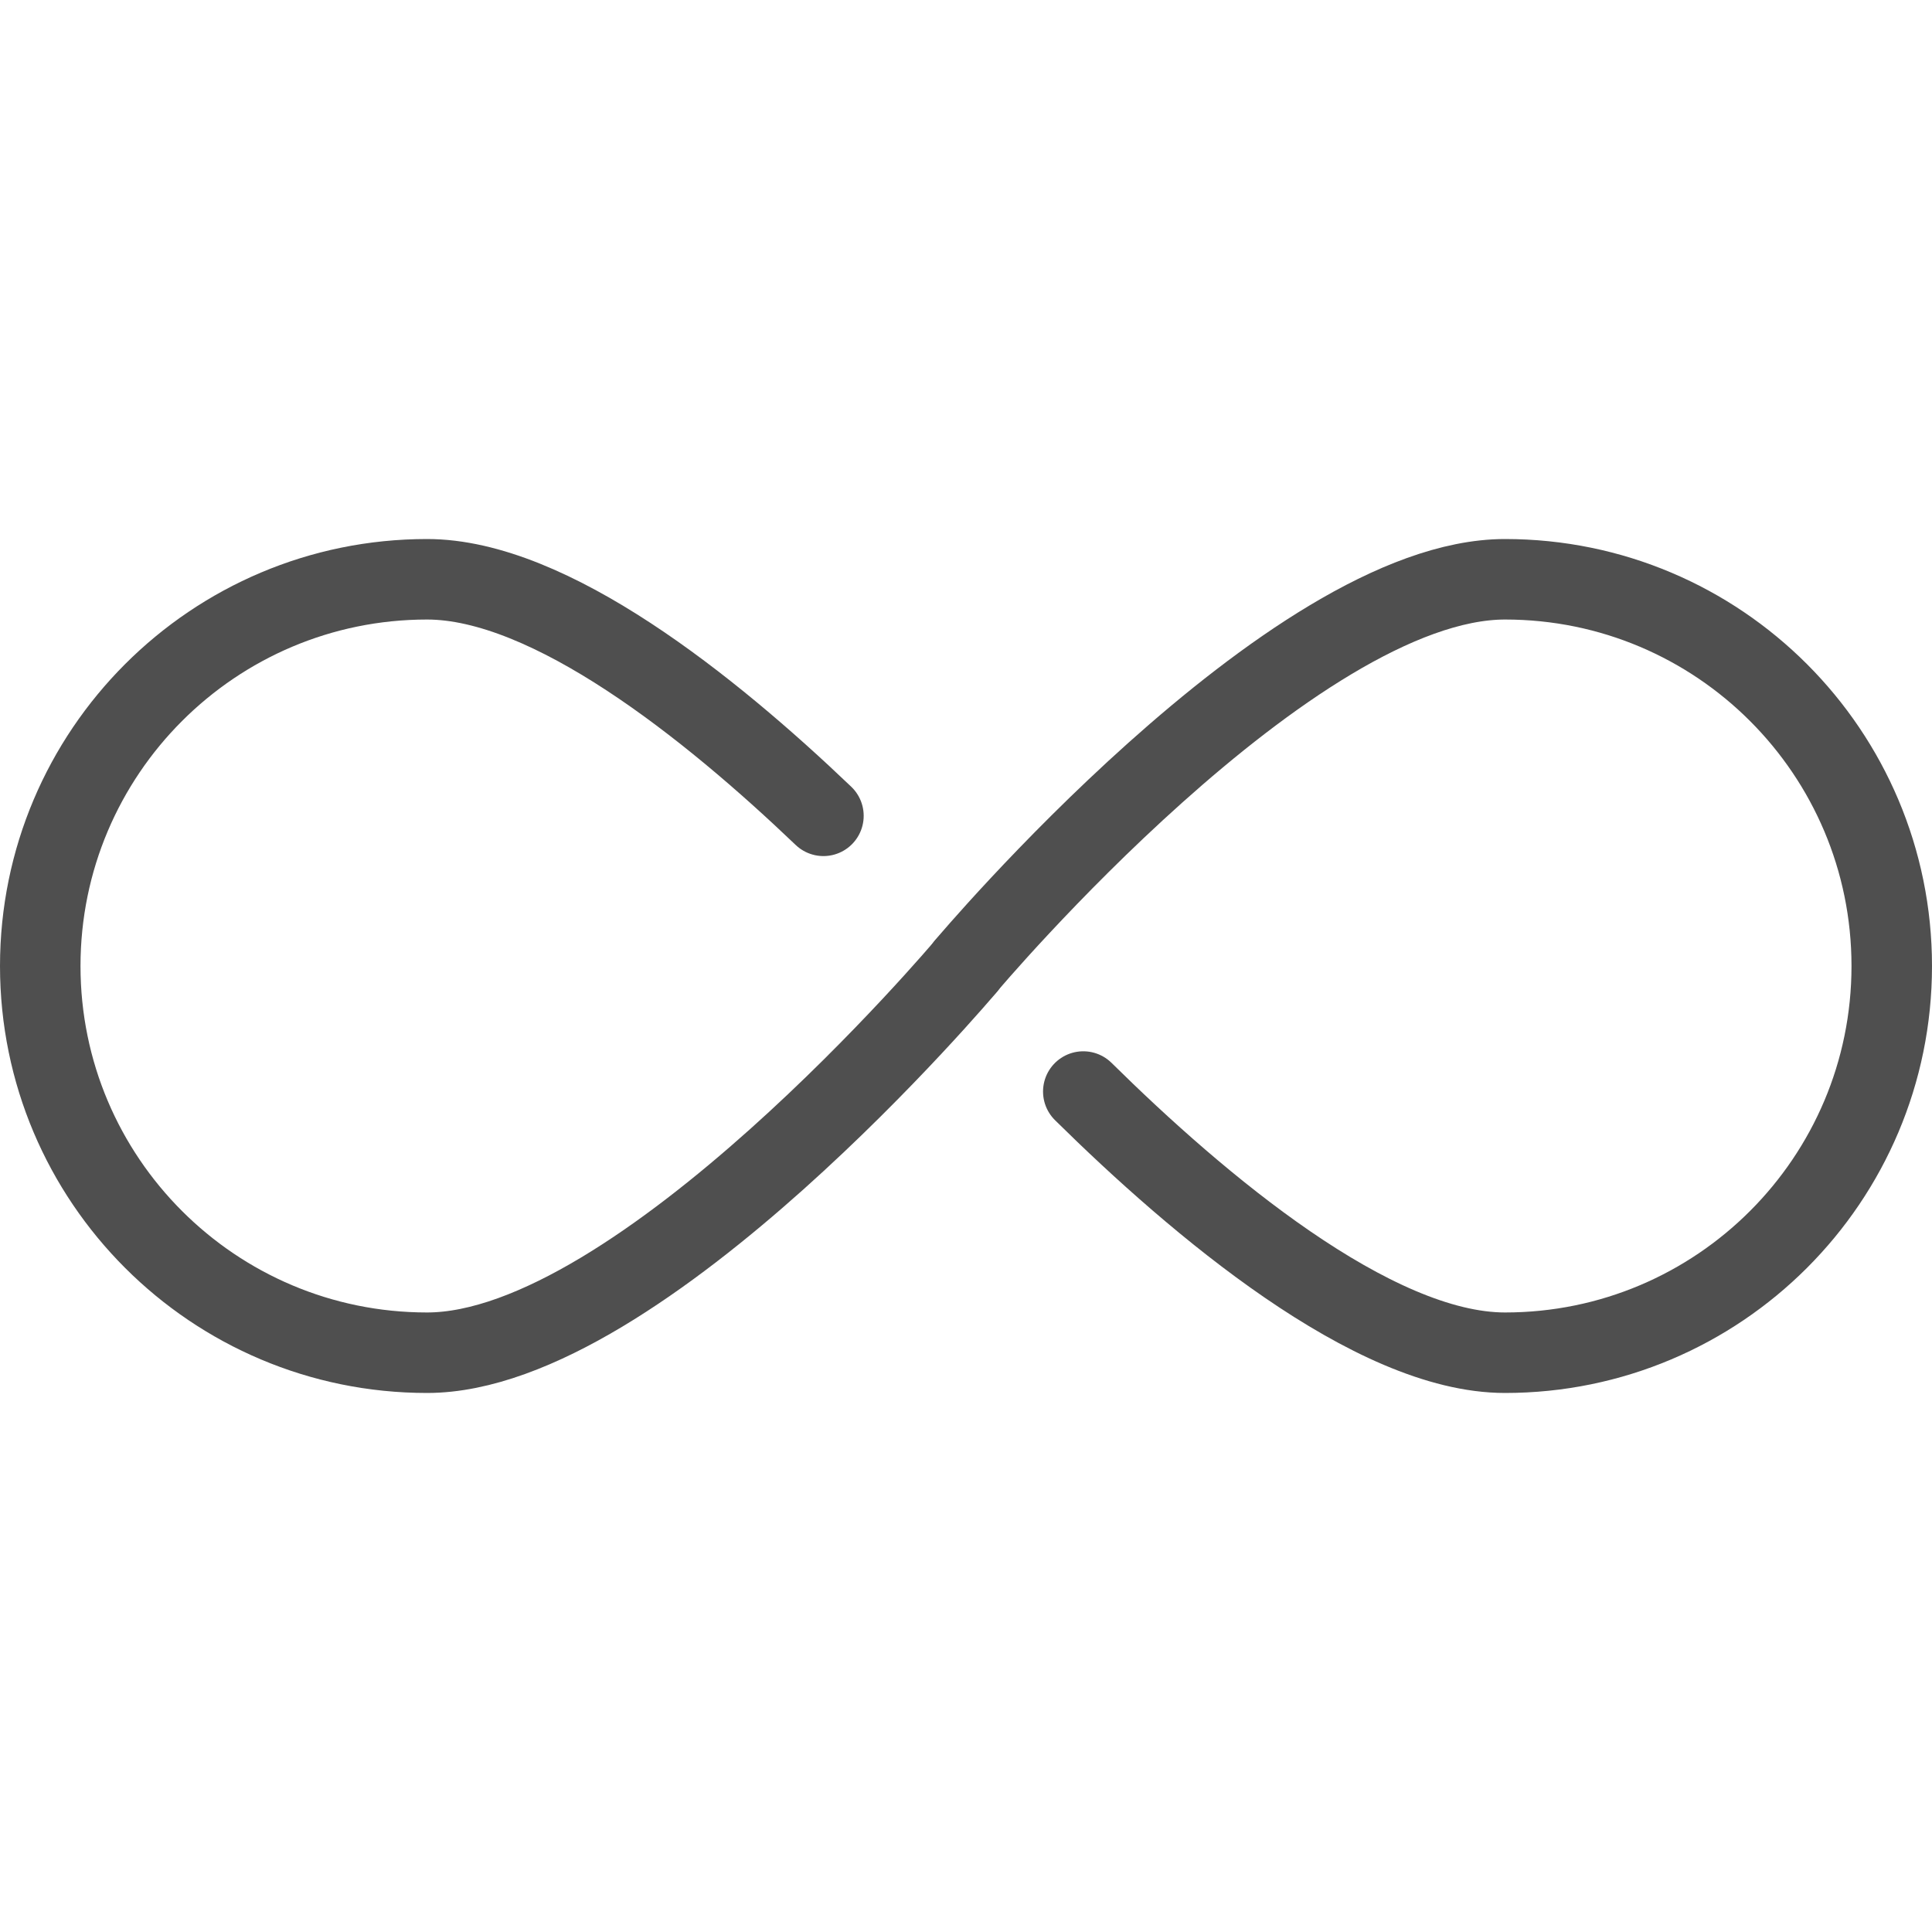
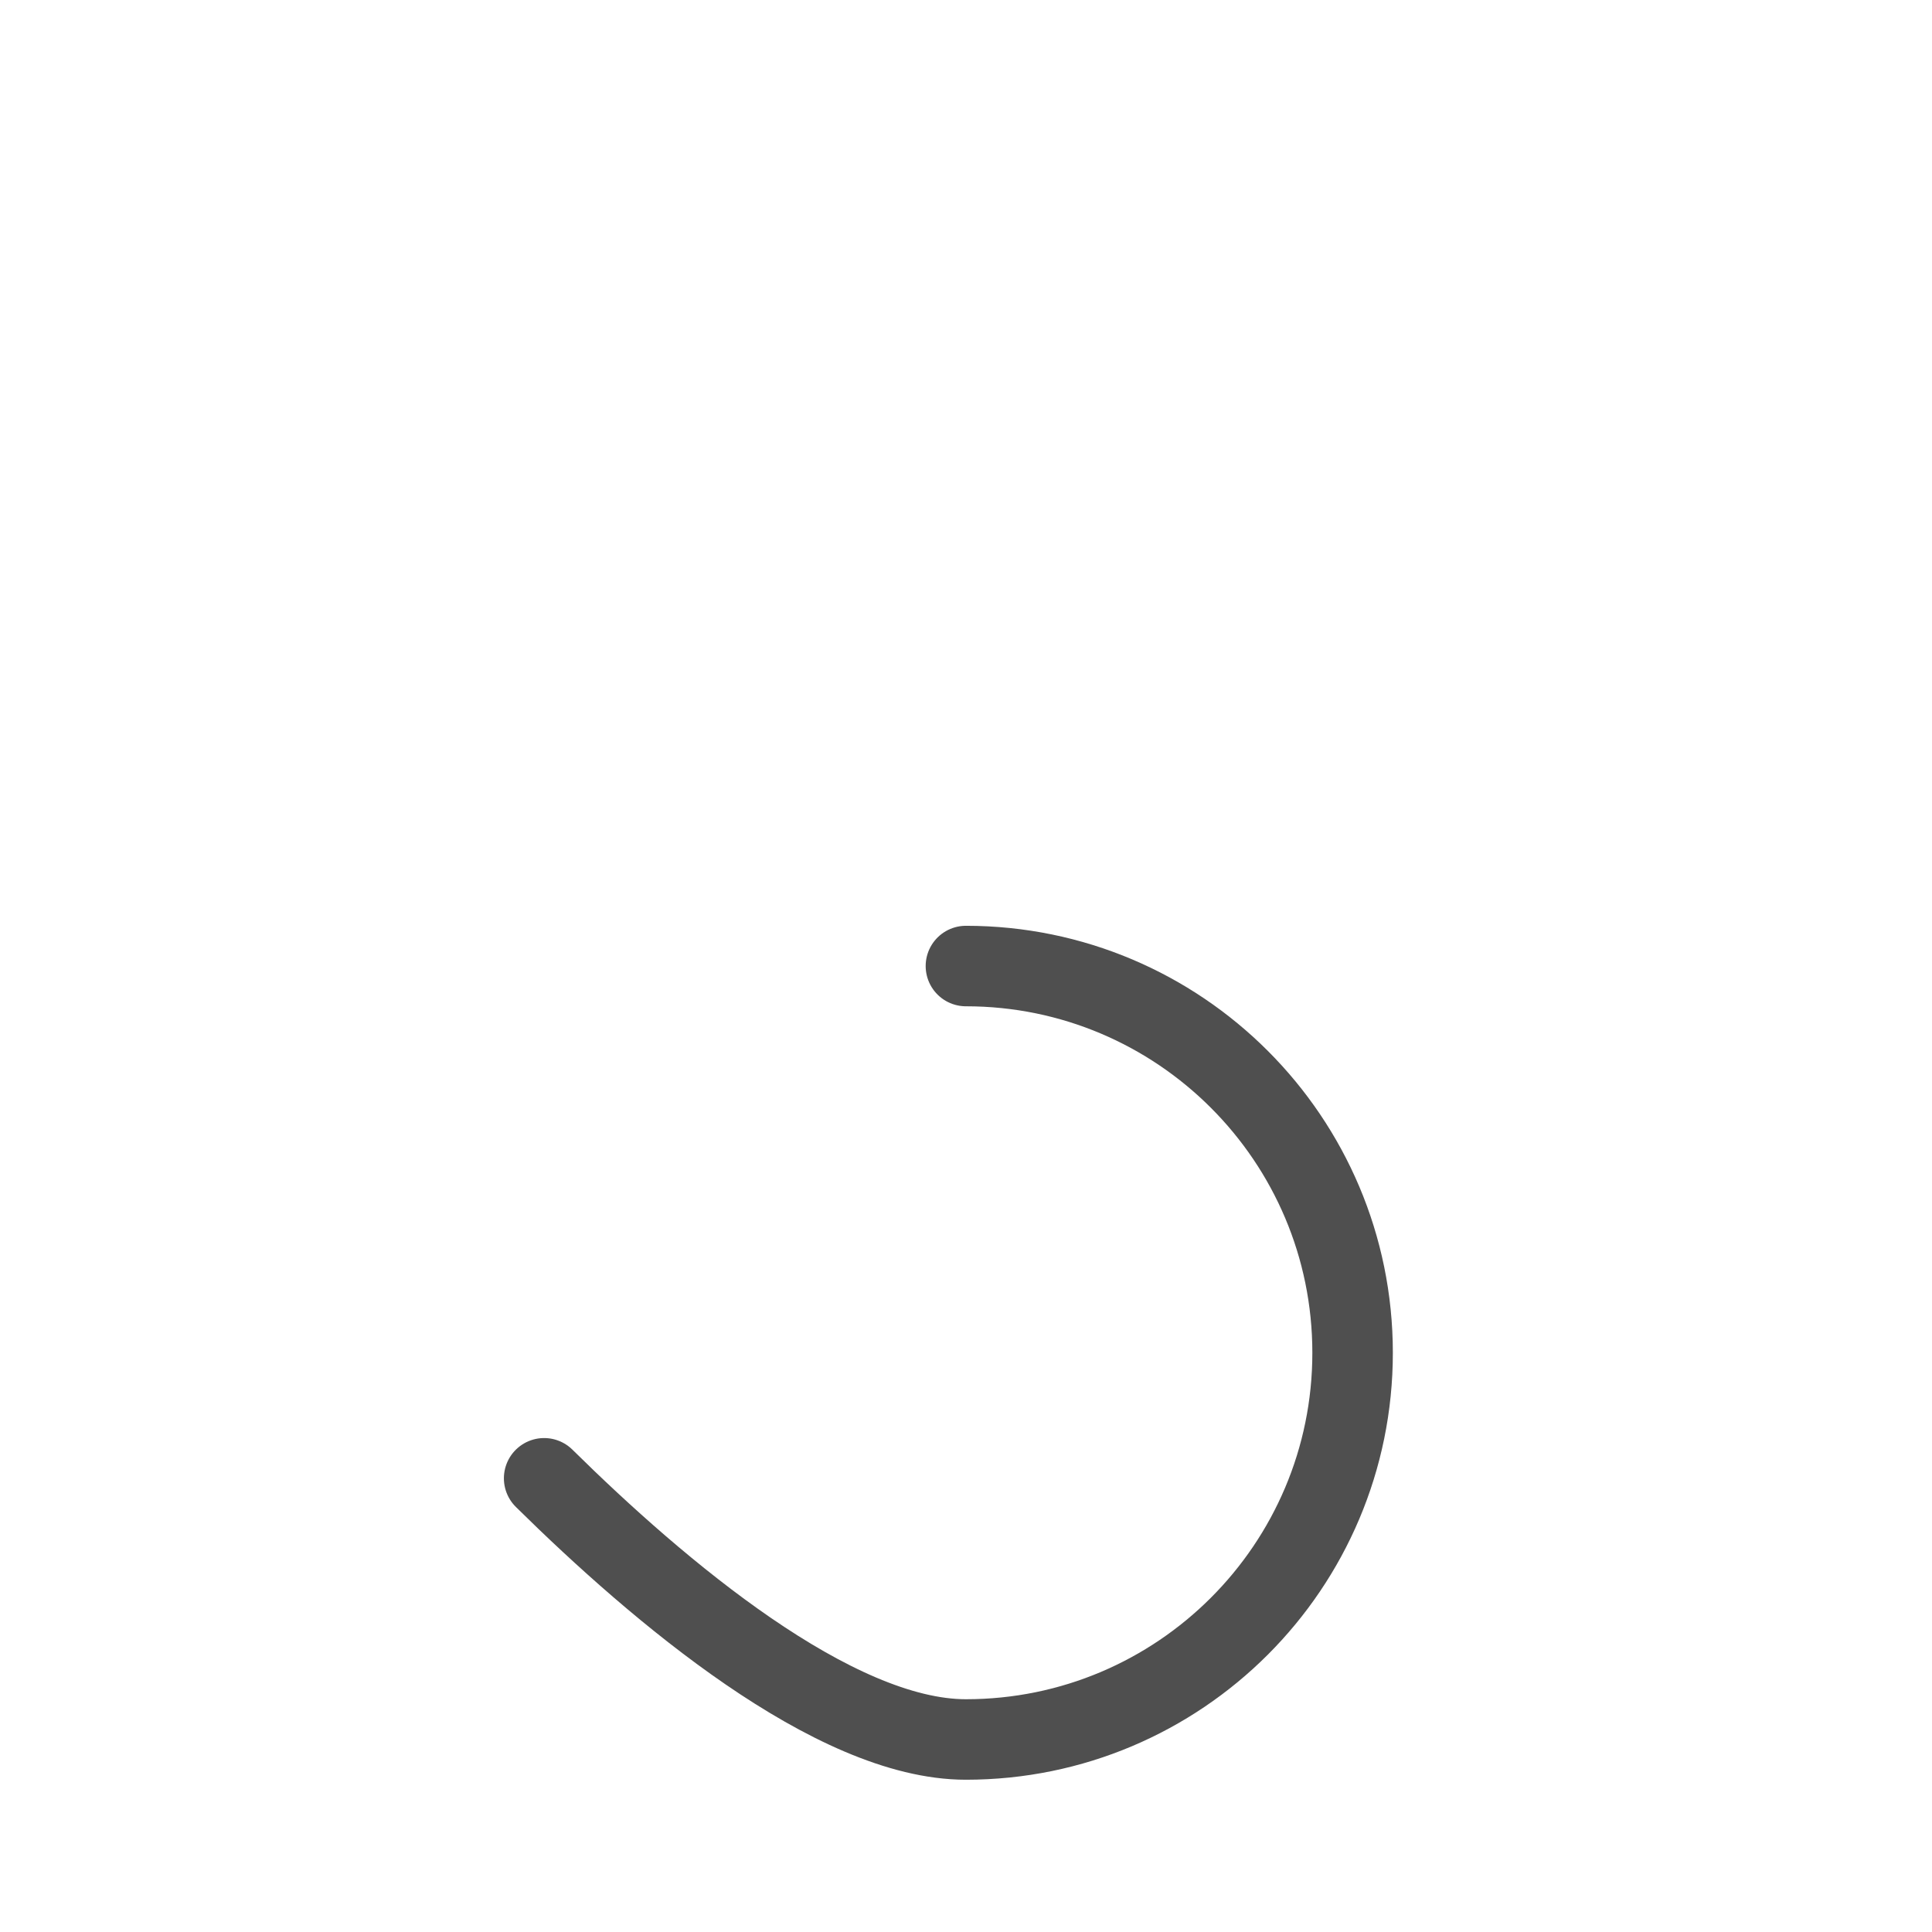
<svg xmlns="http://www.w3.org/2000/svg" viewBox="0 0 48 48" xml:space="preserve">
  <g fill="none" stroke="#4f4f4f" stroke-linecap="round" stroke-linejoin="round" stroke-miterlimit="10" stroke-width="2" class="stroke-000000">
-     <path d="M24.002 24.001s-8.088 9.607-13.392 9.607c-5.306 0-9.61-4.301-9.61-9.607s4.304-9.609 9.61-9.609c3.053 0 7.022 3.176 9.848 5.877" />
-     <path d="M23.998 24.001s8.085-9.609 13.395-9.609c5.306 0 9.607 4.303 9.607 9.609s-4.302 9.607-9.607 9.607c-3.285 0-7.637-3.684-10.479-6.489" />
+     <path d="M23.998 24.001c5.306 0 9.607 4.303 9.607 9.609s-4.302 9.607-9.607 9.607c-3.285 0-7.637-3.684-10.479-6.489" />
  </g>
</svg>